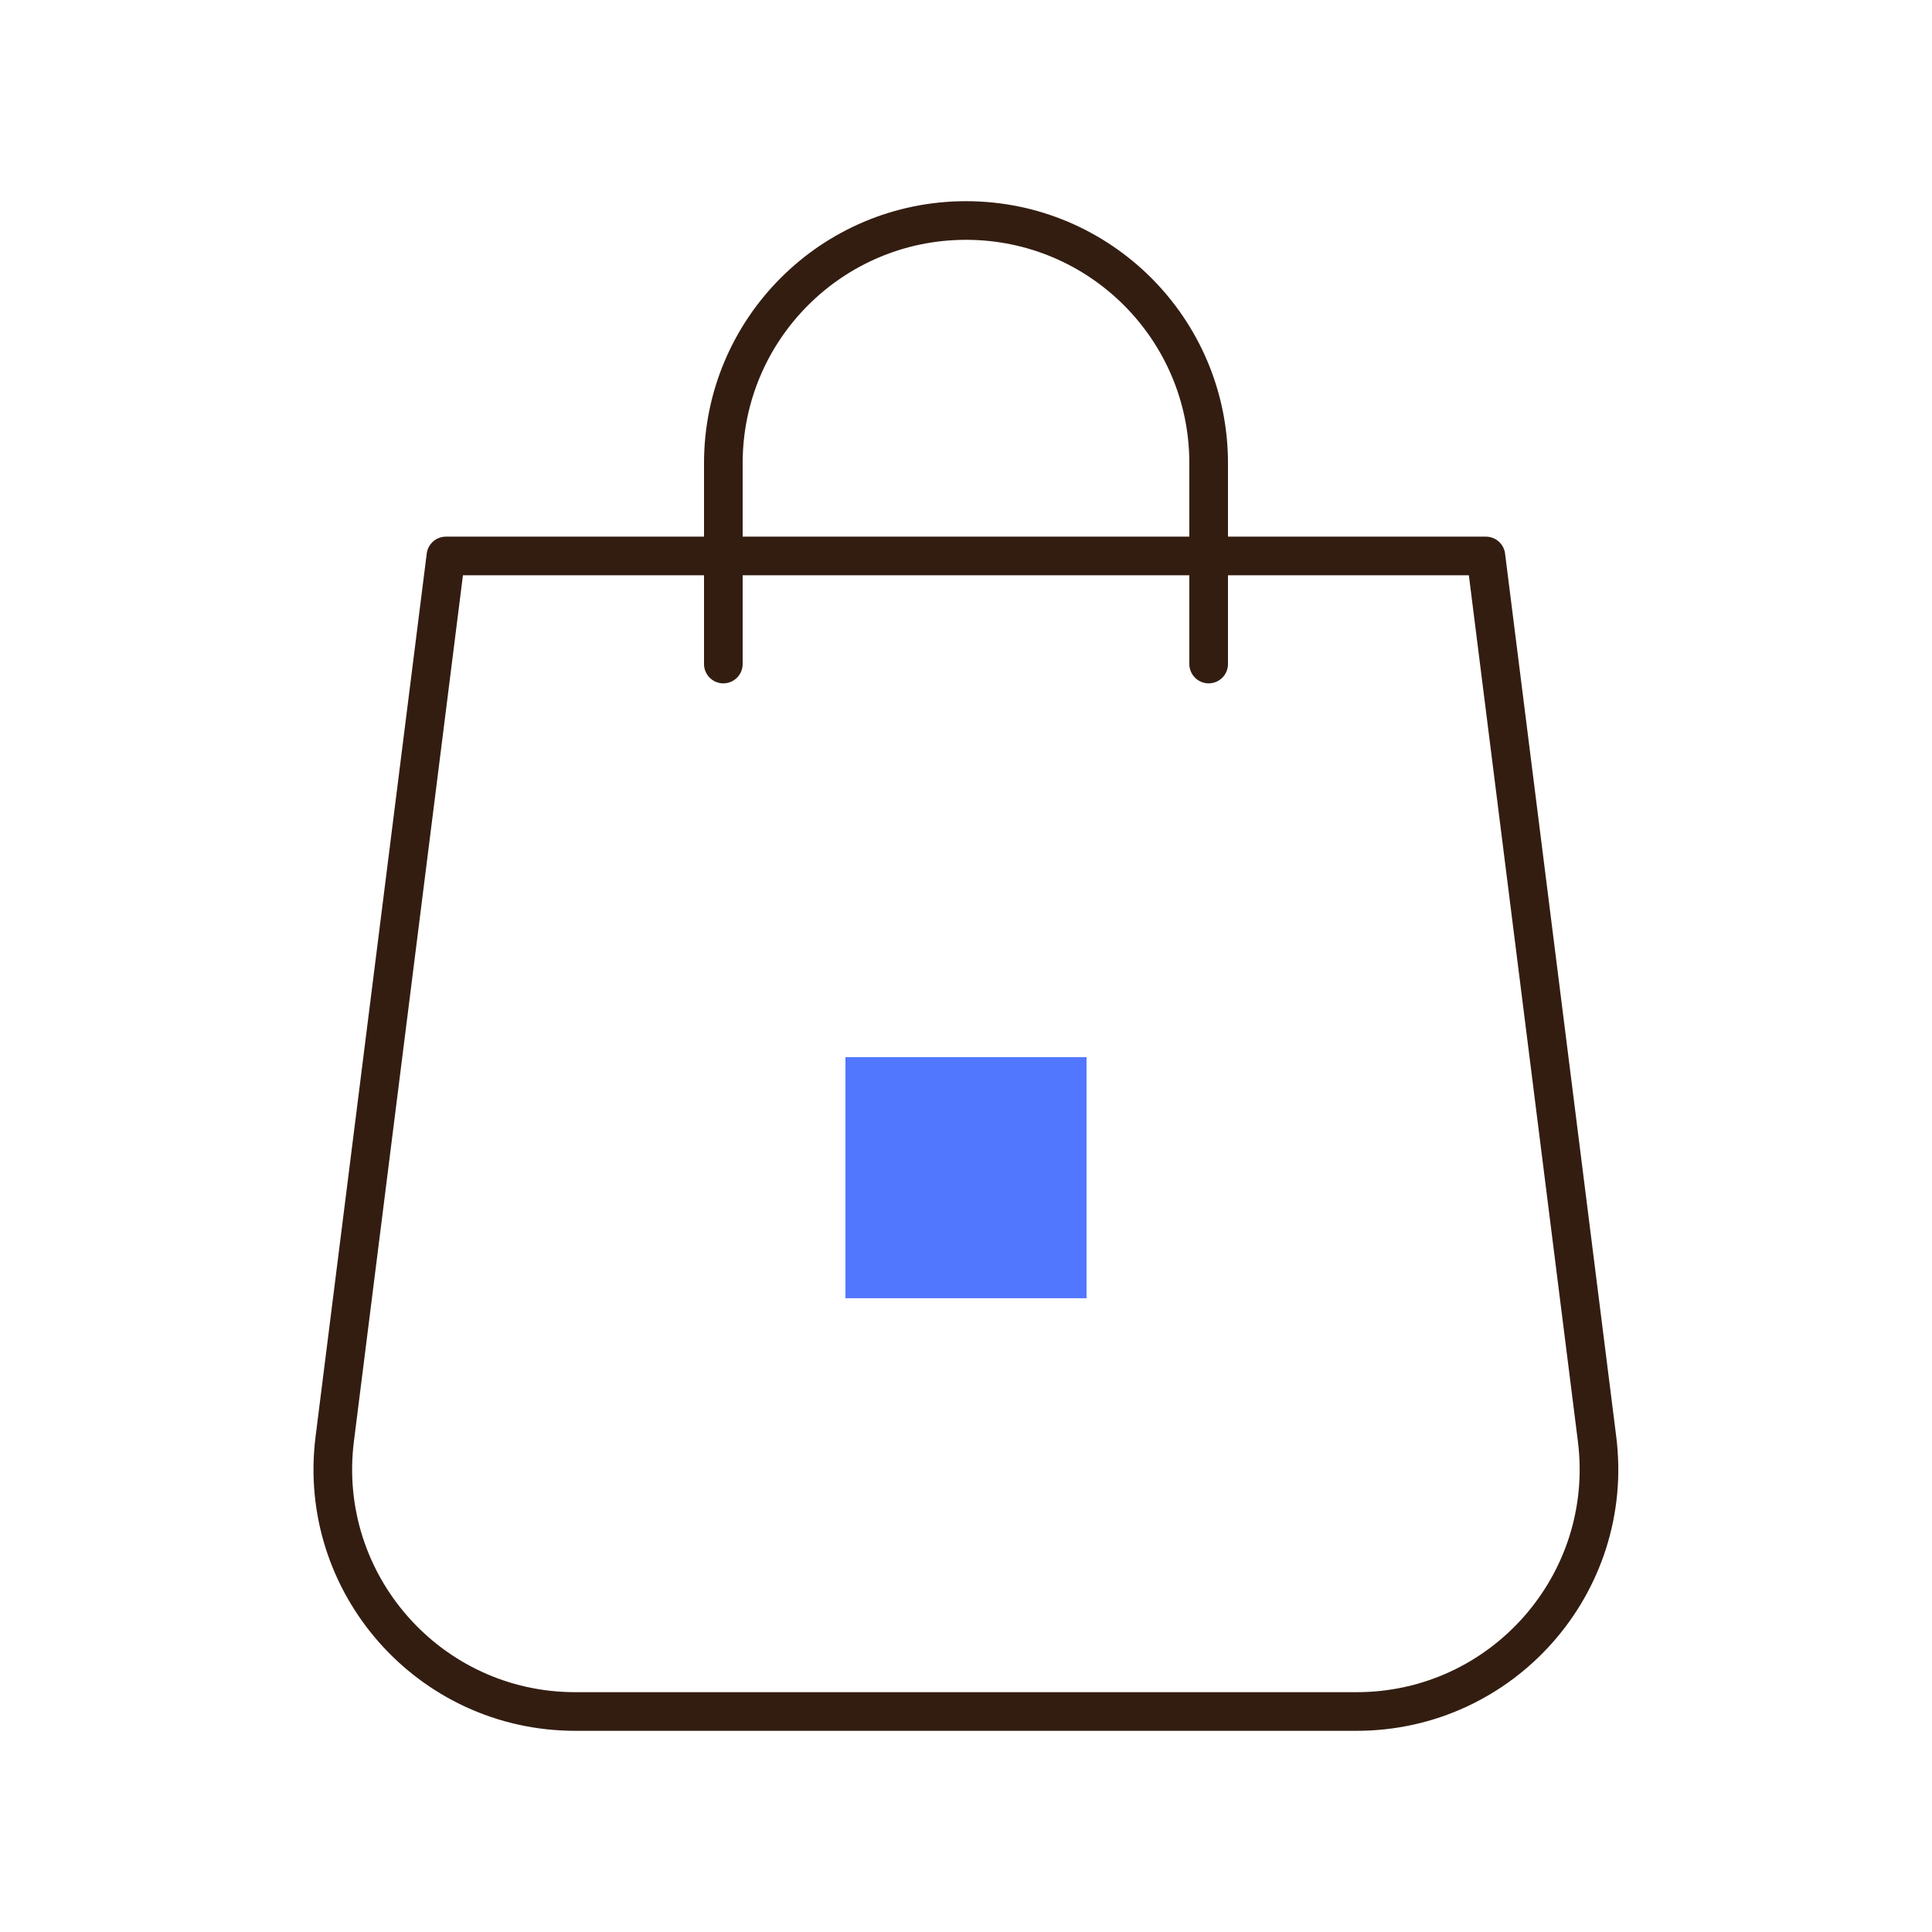
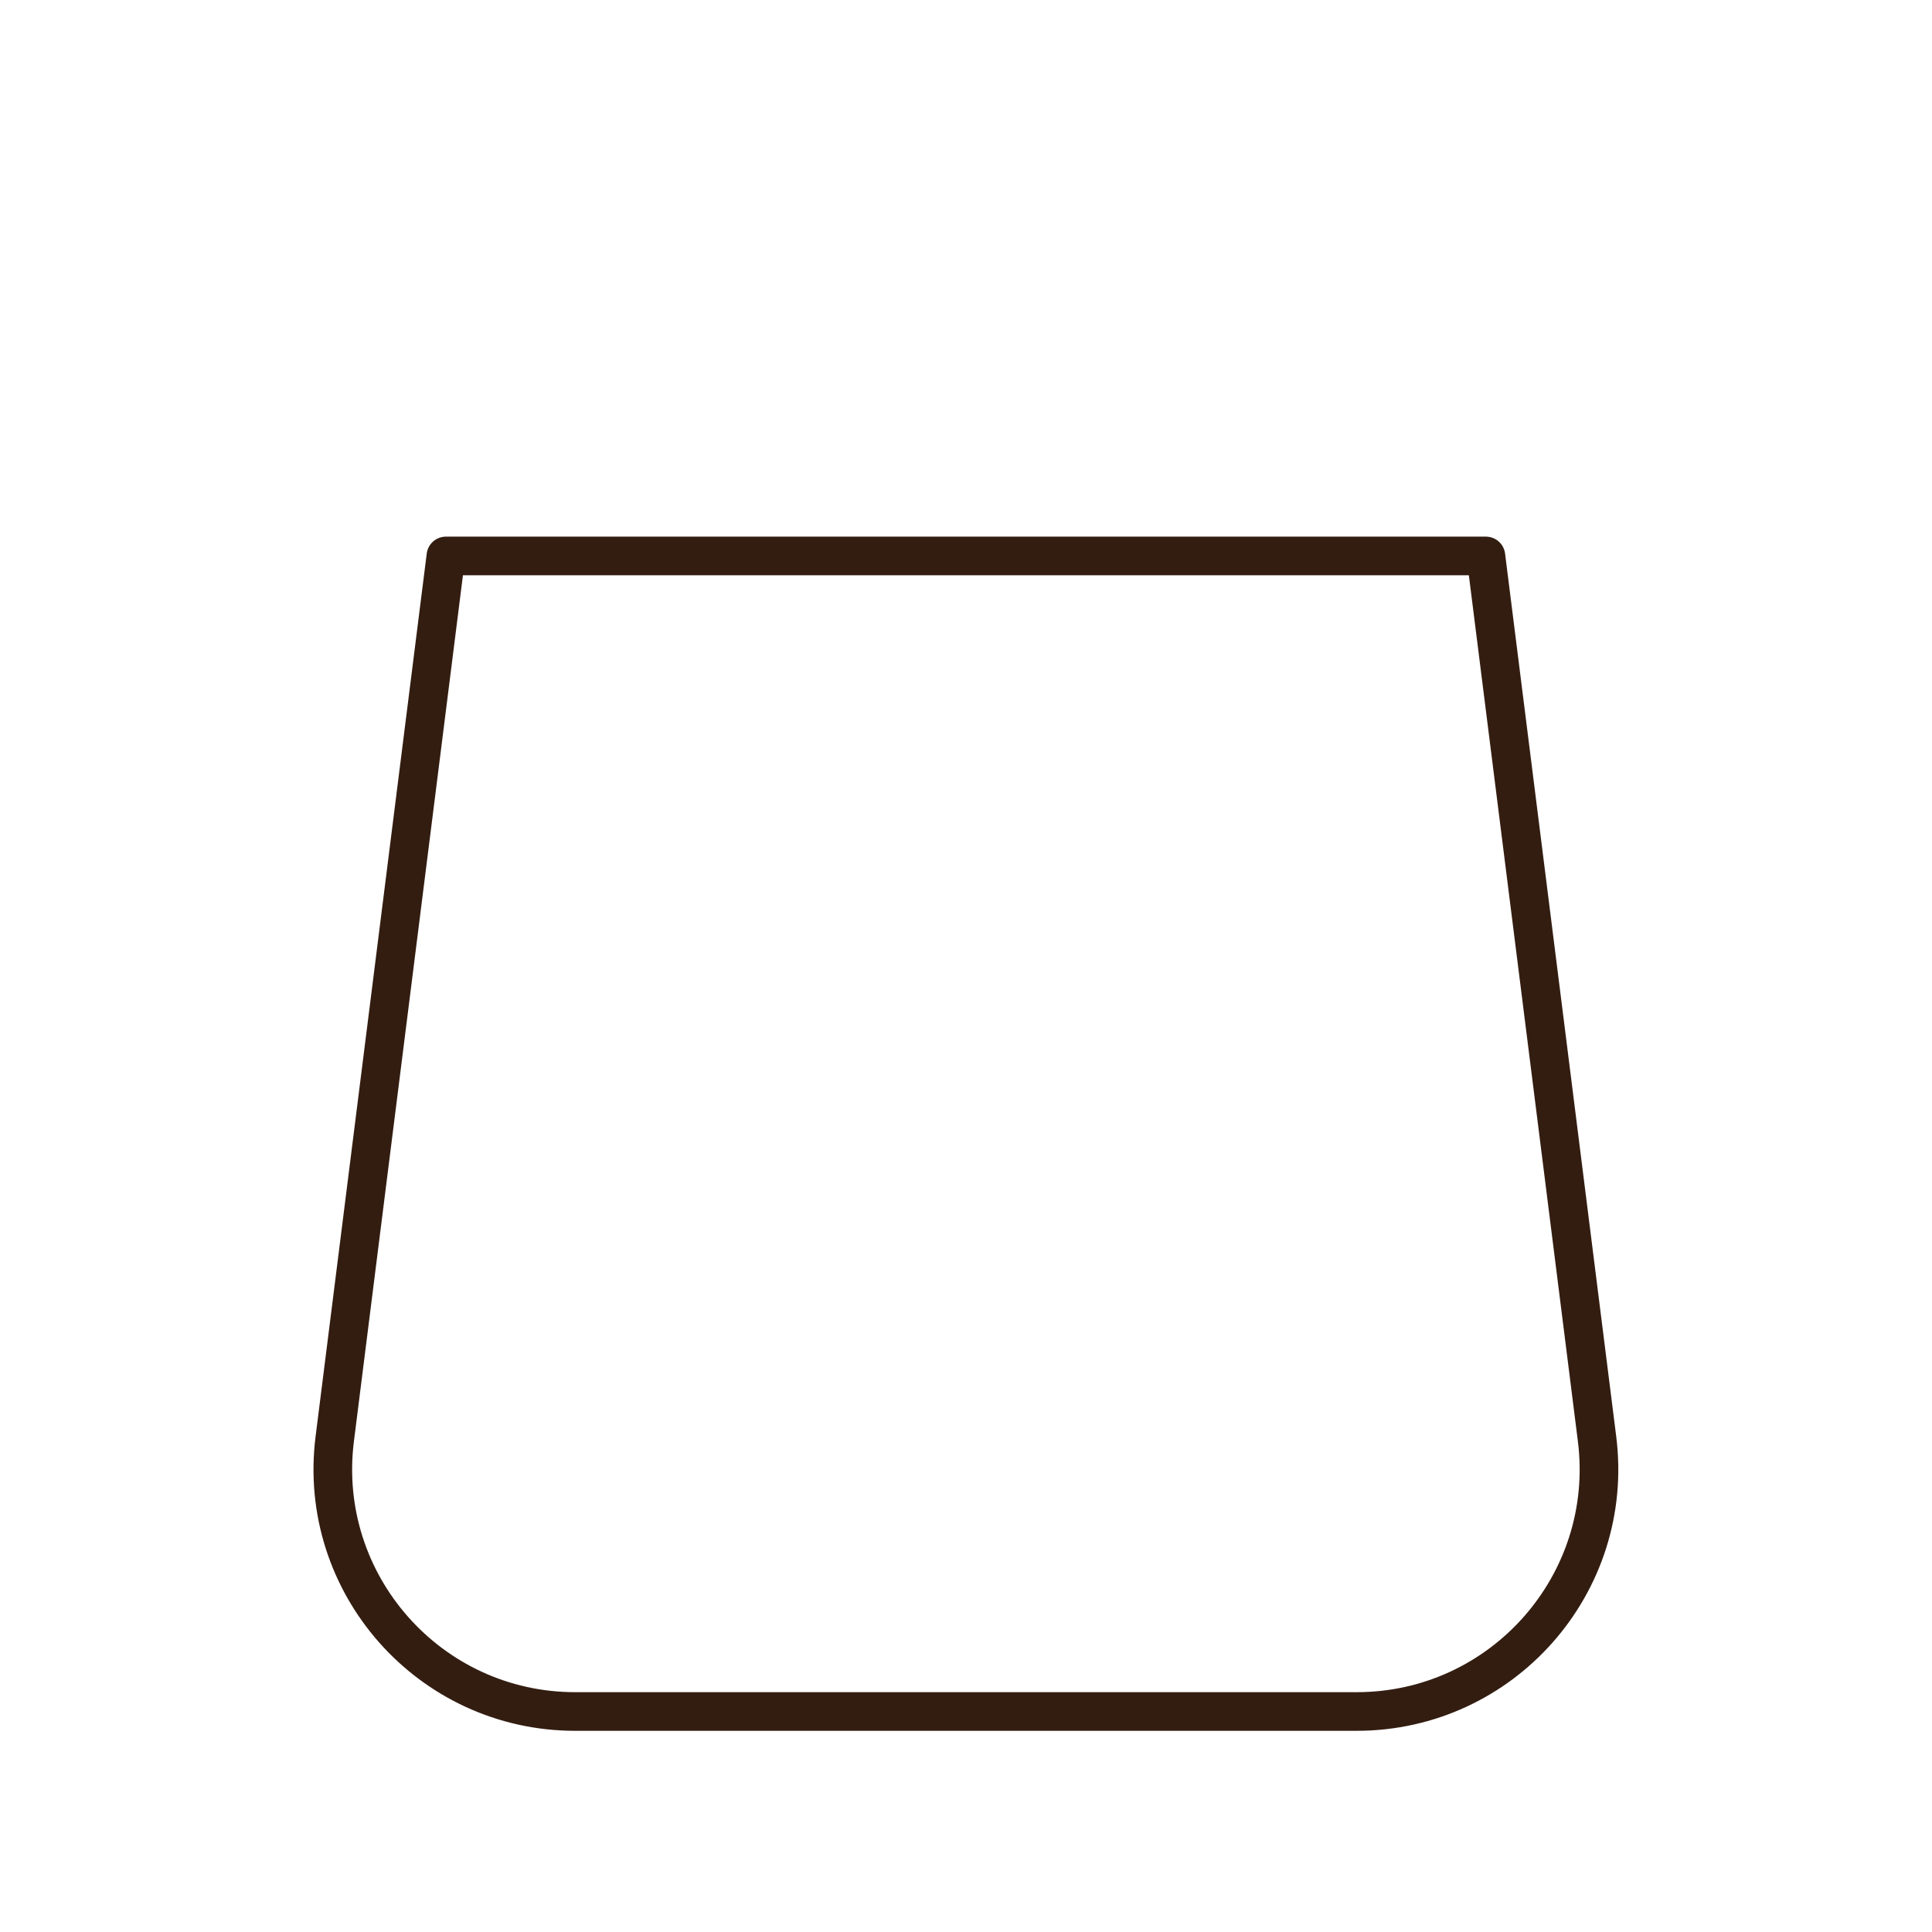
<svg xmlns="http://www.w3.org/2000/svg" id="Layer_1" data-name="Layer 1" viewBox="0 0 300 300">
  <defs>
    <style>
      .cls-1 {
        fill: #5277ff;
        stroke-width: 0px;
      }

      .cls-2 {
        fill: none;
        stroke: #331d11;
        stroke-linecap: round;
        stroke-linejoin: round;
        stroke-width: 6px;
      }
    </style>
  </defs>
-   <rect class="cls-1" x="131.28" y="164.15" width="37.44" height="37.44" />
  <g>
    <path class="cls-2" d="m210.67,265.76h-121.35c-22.65,0-40.17-19.86-37.34-42.33l17.26-137.1h161.49l17.26,137.1c2.83,22.47-14.69,42.33-37.34,42.33Z" />
-     <path class="cls-2" d="m112.32,103.11v-31.19c0-20.81,16.87-37.68,37.68-37.68h0c20.81,0,37.68,16.87,37.68,37.68v31.19" />
  </g>
</svg>